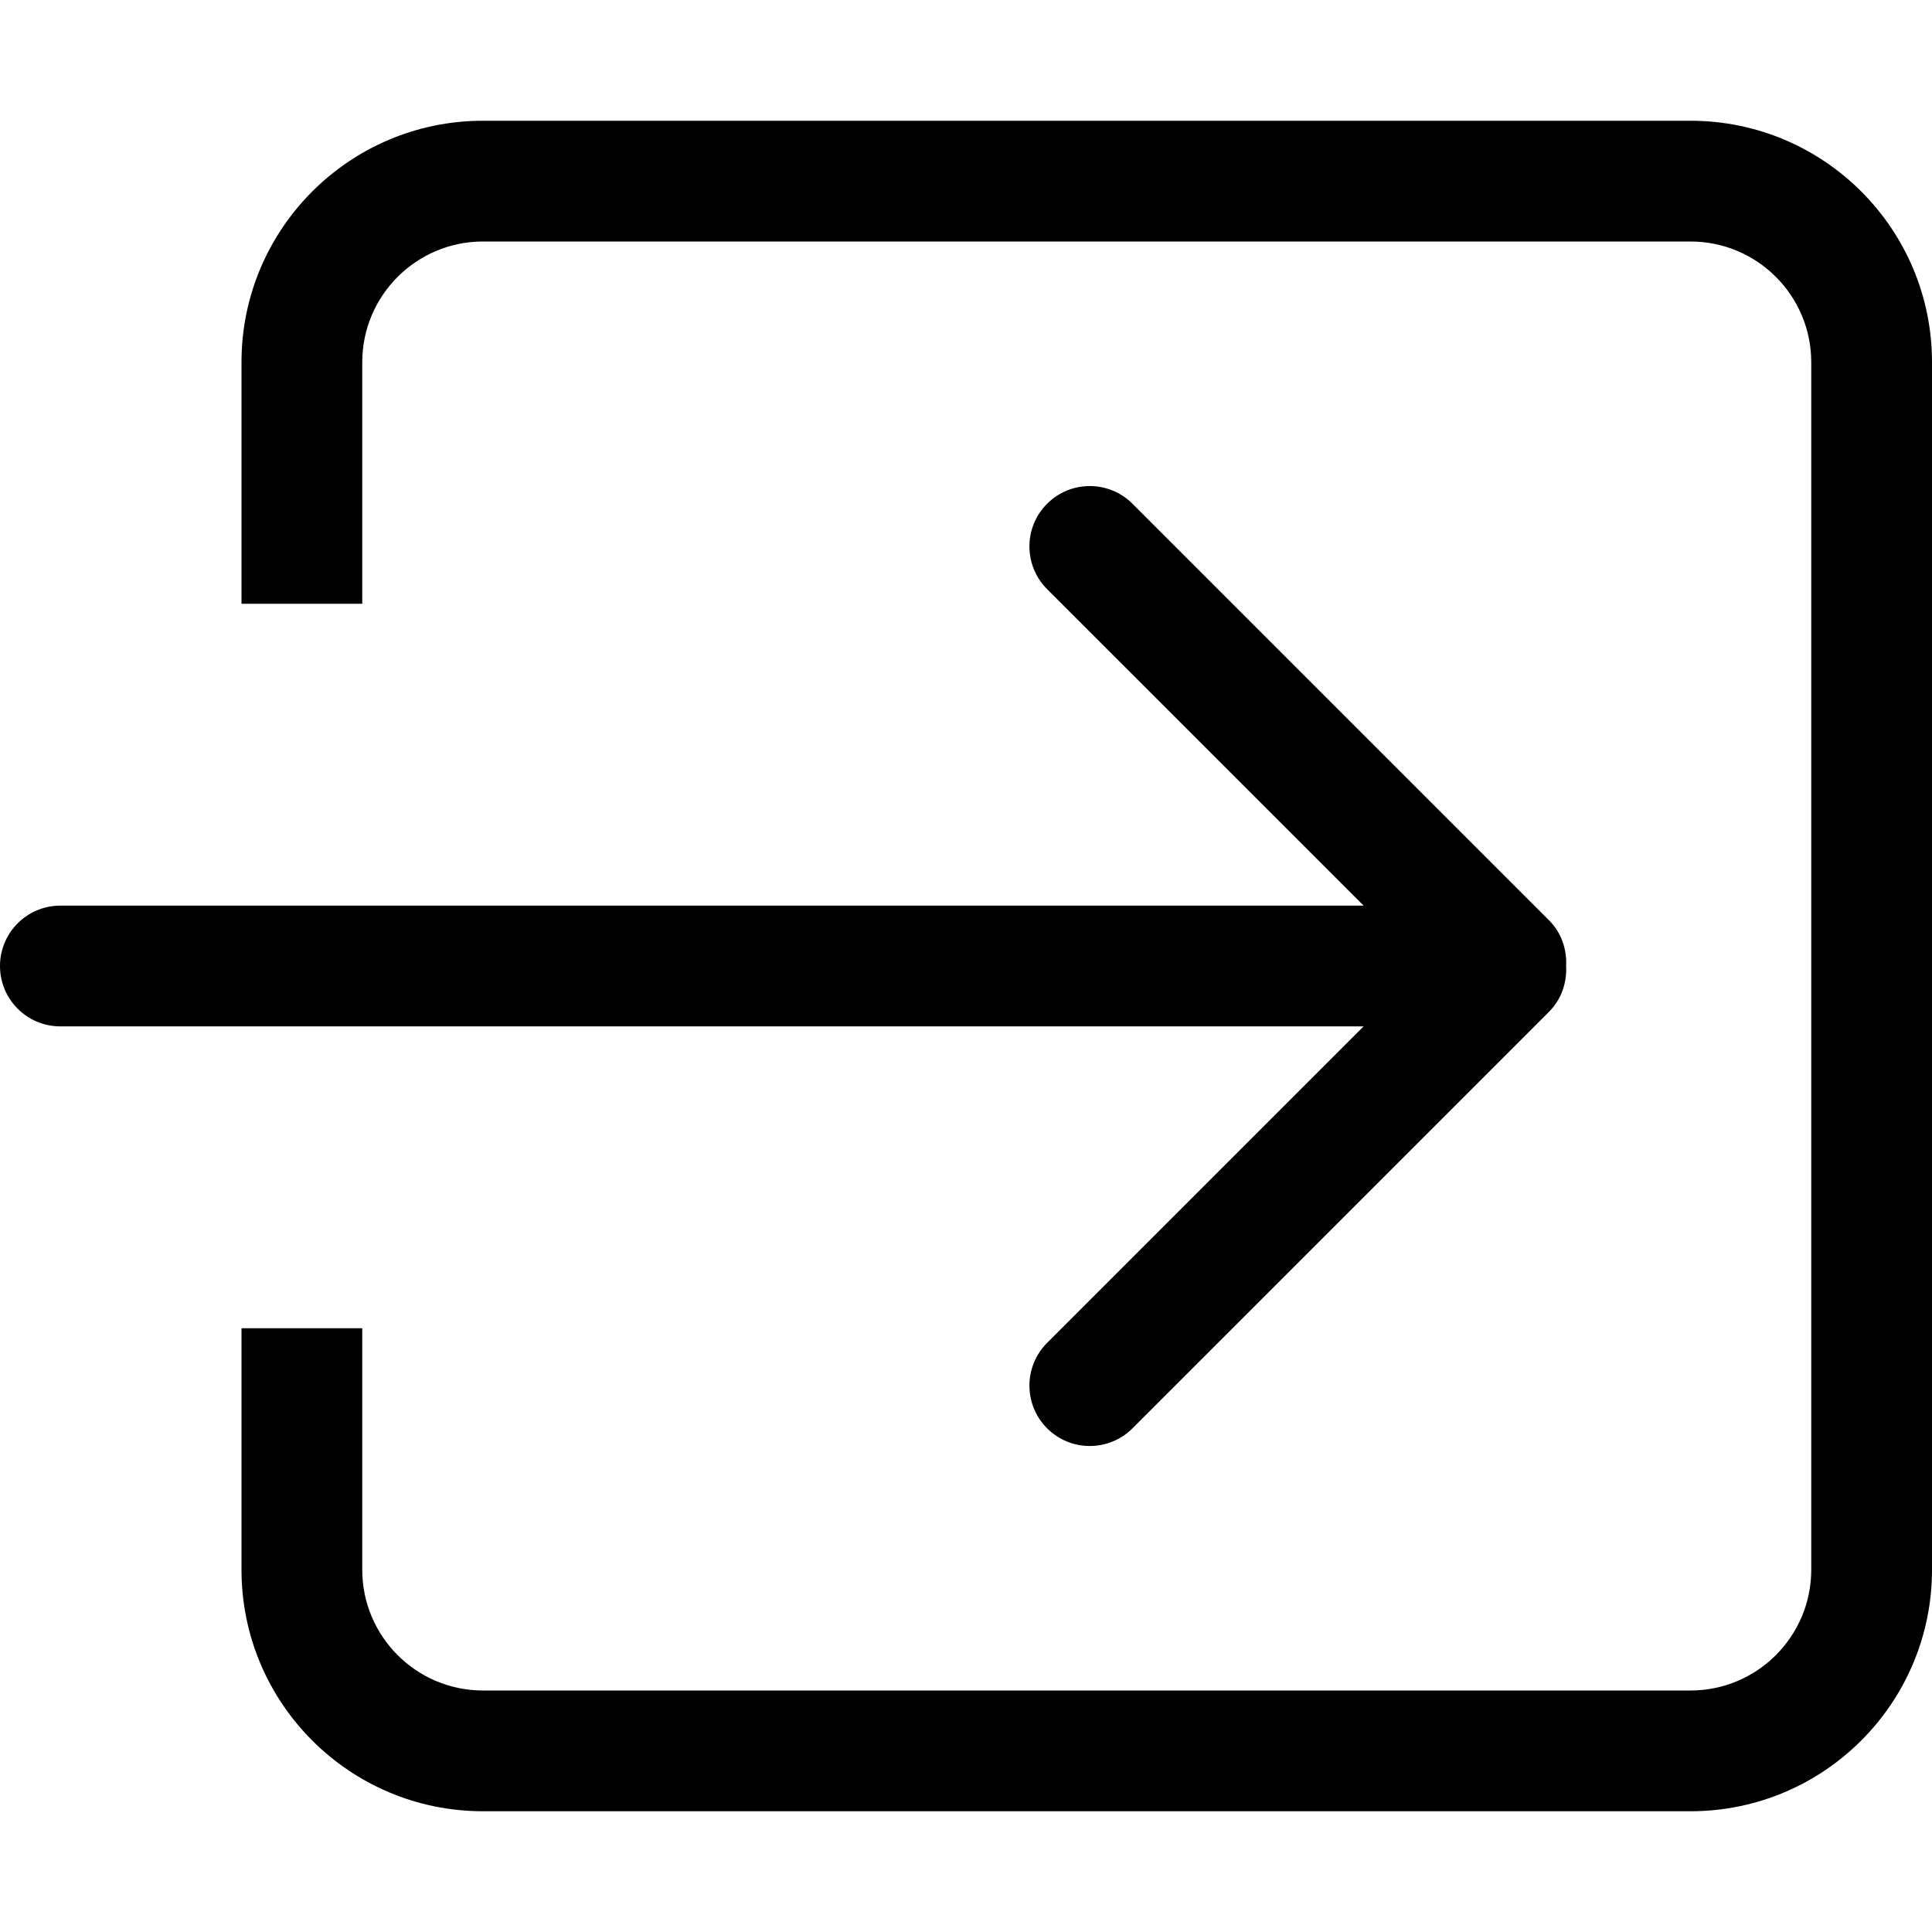
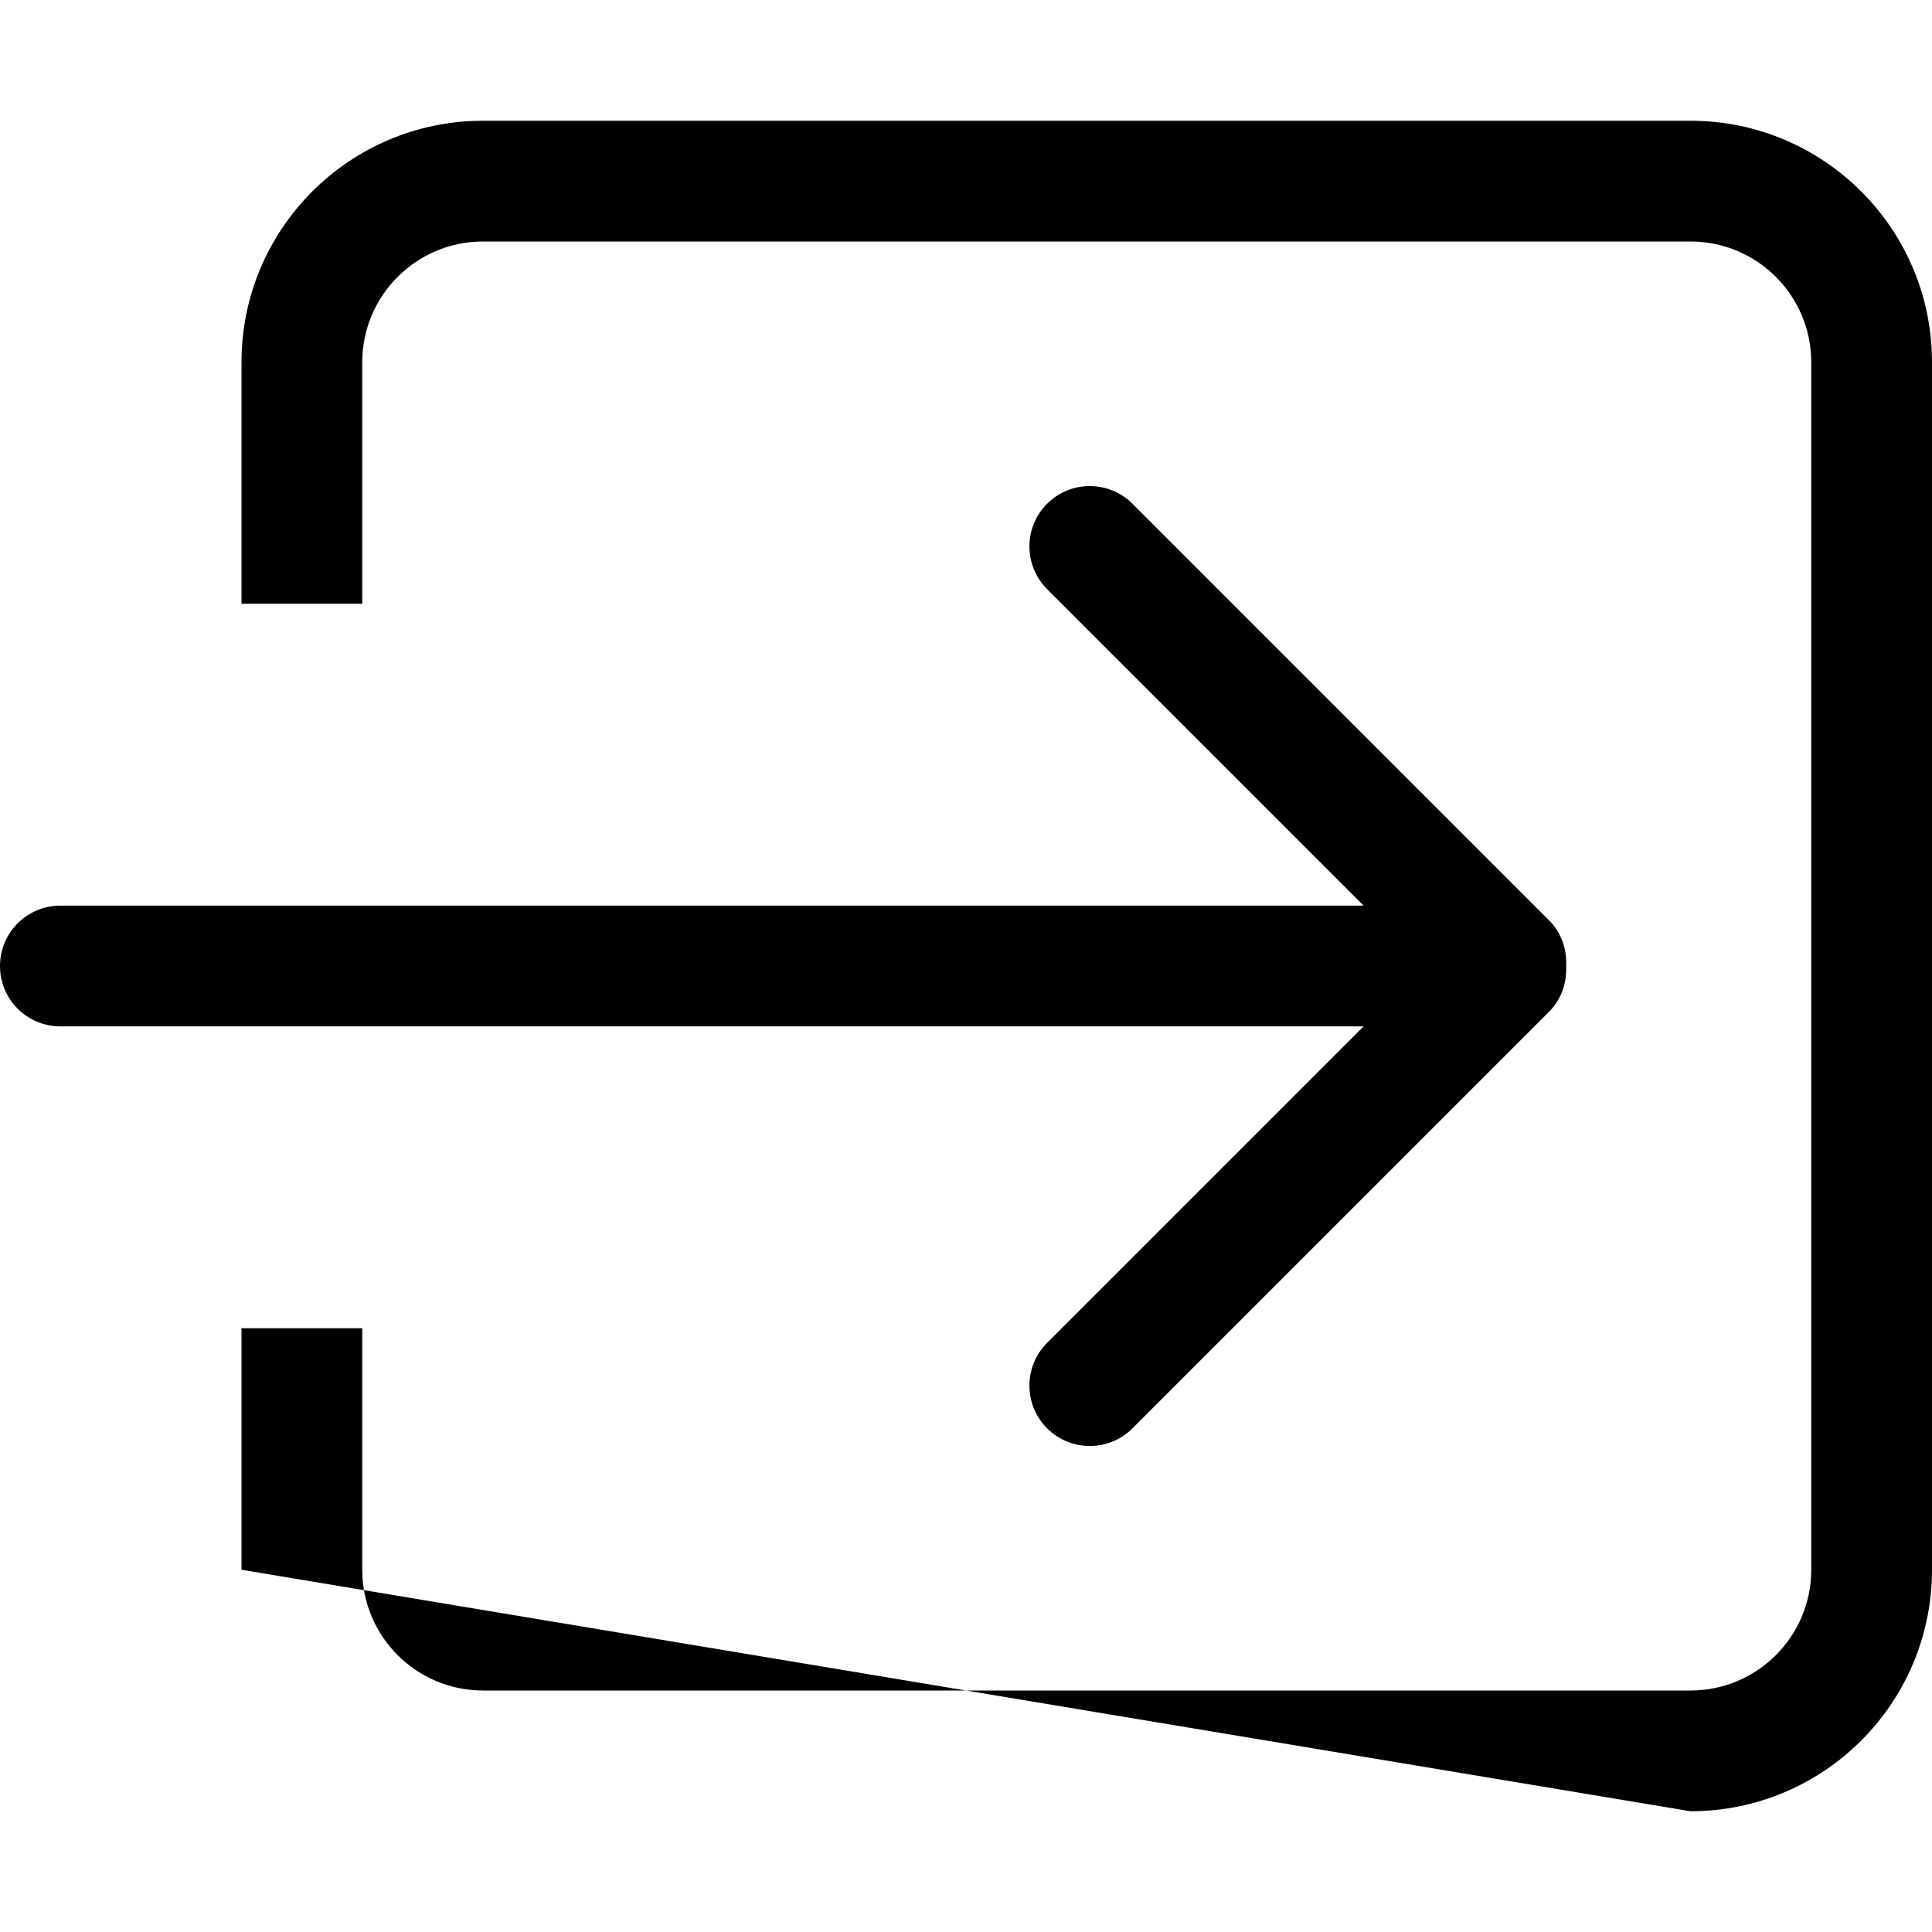
<svg xmlns="http://www.w3.org/2000/svg" xmlns:ns1="http://www.bohemiancoding.com/sketch/ns" width="800px" height="800px" viewBox="0 -2 32 32" version="1.1">
  <title>arrow-right</title>
  <desc>Created with Sketch Beta.</desc>
  <defs>

</defs>
  <g id="Page-1" stroke="none" stroke-width="1" fill="none" fill-rule="evenodd" ns1:type="MSPage">
    <g id="Icon-Set" ns1:type="MSLayerGroup" transform="translate(-360, -933)" fill="#000000">
-       <path d="M388,933 L368,933 C365.791,933 364,934.791 364,937 L364,941 L366,941 L366,937 C366,935.896 366.896,935 368,935 L388,935 C389.104,935 390,935.896 390,937 L390,957 C390,958.104 389.104,959 388,959 L368,959 C366.896,959 366,958.104 366,957 L366,953 L364,953 L364,957 C364,959.209 365.791,961 368,961 L388,961 C390.209,961 392,959.209 392,957 L392,937 C392,934.791 390.209,933 388,933 L388,933 Z M377.343,953.243 C376.953,953.633 376.953,954.267 377.343,954.657 C377.733,955.048 378.367,955.048 378.758,954.657 L385.657,947.758 C385.865,947.549 385.954,947.272 385.94,947 C385.954,946.728 385.865,946.451 385.657,946.243 L378.758,939.344 C378.367,938.953 377.733,938.953 377.343,939.344 C376.953,939.733 376.953,940.367 377.343,940.758 L382.586,946 L361,946 C360.447,946 360,946.448 360,947 C360,947.553 360.447,948 361,948 L382.586,948 L377.343,953.243 L377.343,953.243 Z" id="arrow-right" ns1:type="MSShapeGroup">
+       <path d="M388,933 L368,933 C365.791,933 364,934.791 364,937 L364,941 L366,941 L366,937 C366,935.896 366.896,935 368,935 L388,935 C389.104,935 390,935.896 390,937 L390,957 C390,958.104 389.104,959 388,959 L368,959 C366.896,959 366,958.104 366,957 L366,953 L364,953 L364,957 L388,961 C390.209,961 392,959.209 392,957 L392,937 C392,934.791 390.209,933 388,933 L388,933 Z M377.343,953.243 C376.953,953.633 376.953,954.267 377.343,954.657 C377.733,955.048 378.367,955.048 378.758,954.657 L385.657,947.758 C385.865,947.549 385.954,947.272 385.94,947 C385.954,946.728 385.865,946.451 385.657,946.243 L378.758,939.344 C378.367,938.953 377.733,938.953 377.343,939.344 C376.953,939.733 376.953,940.367 377.343,940.758 L382.586,946 L361,946 C360.447,946 360,946.448 360,947 C360,947.553 360.447,948 361,948 L382.586,948 L377.343,953.243 L377.343,953.243 Z" id="arrow-right" ns1:type="MSShapeGroup">

</path>
    </g>
  </g>
</svg>